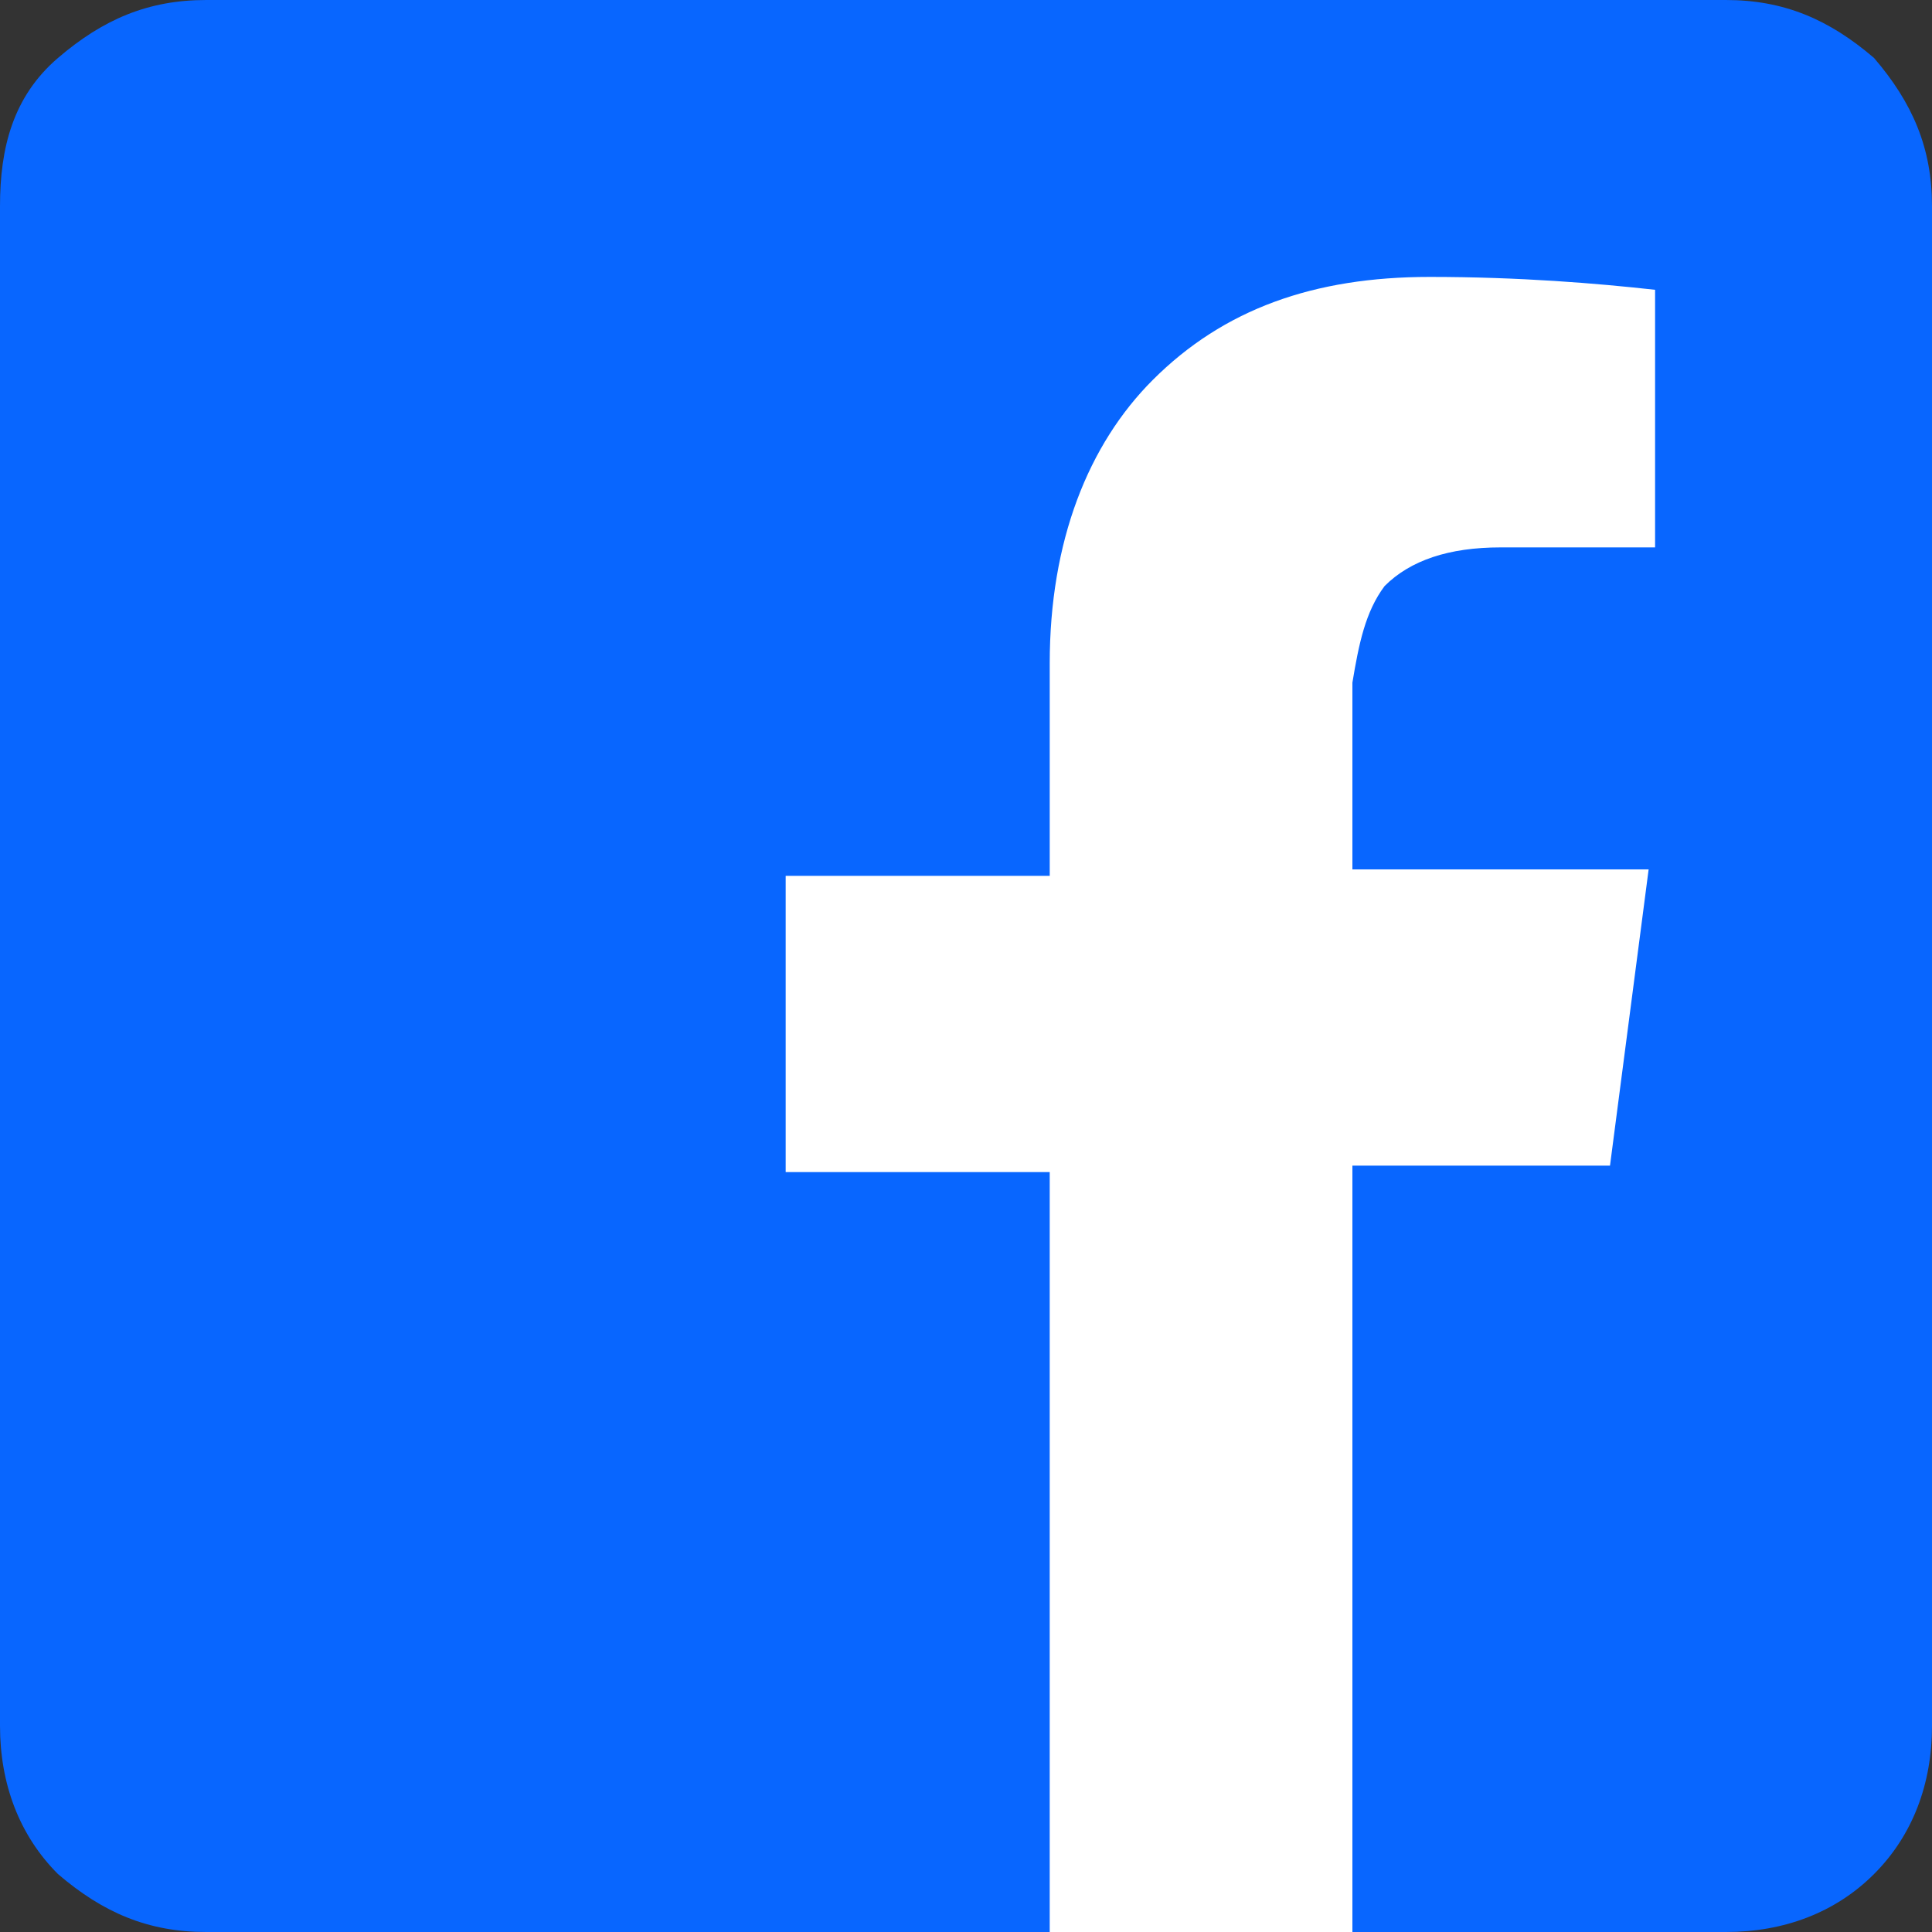
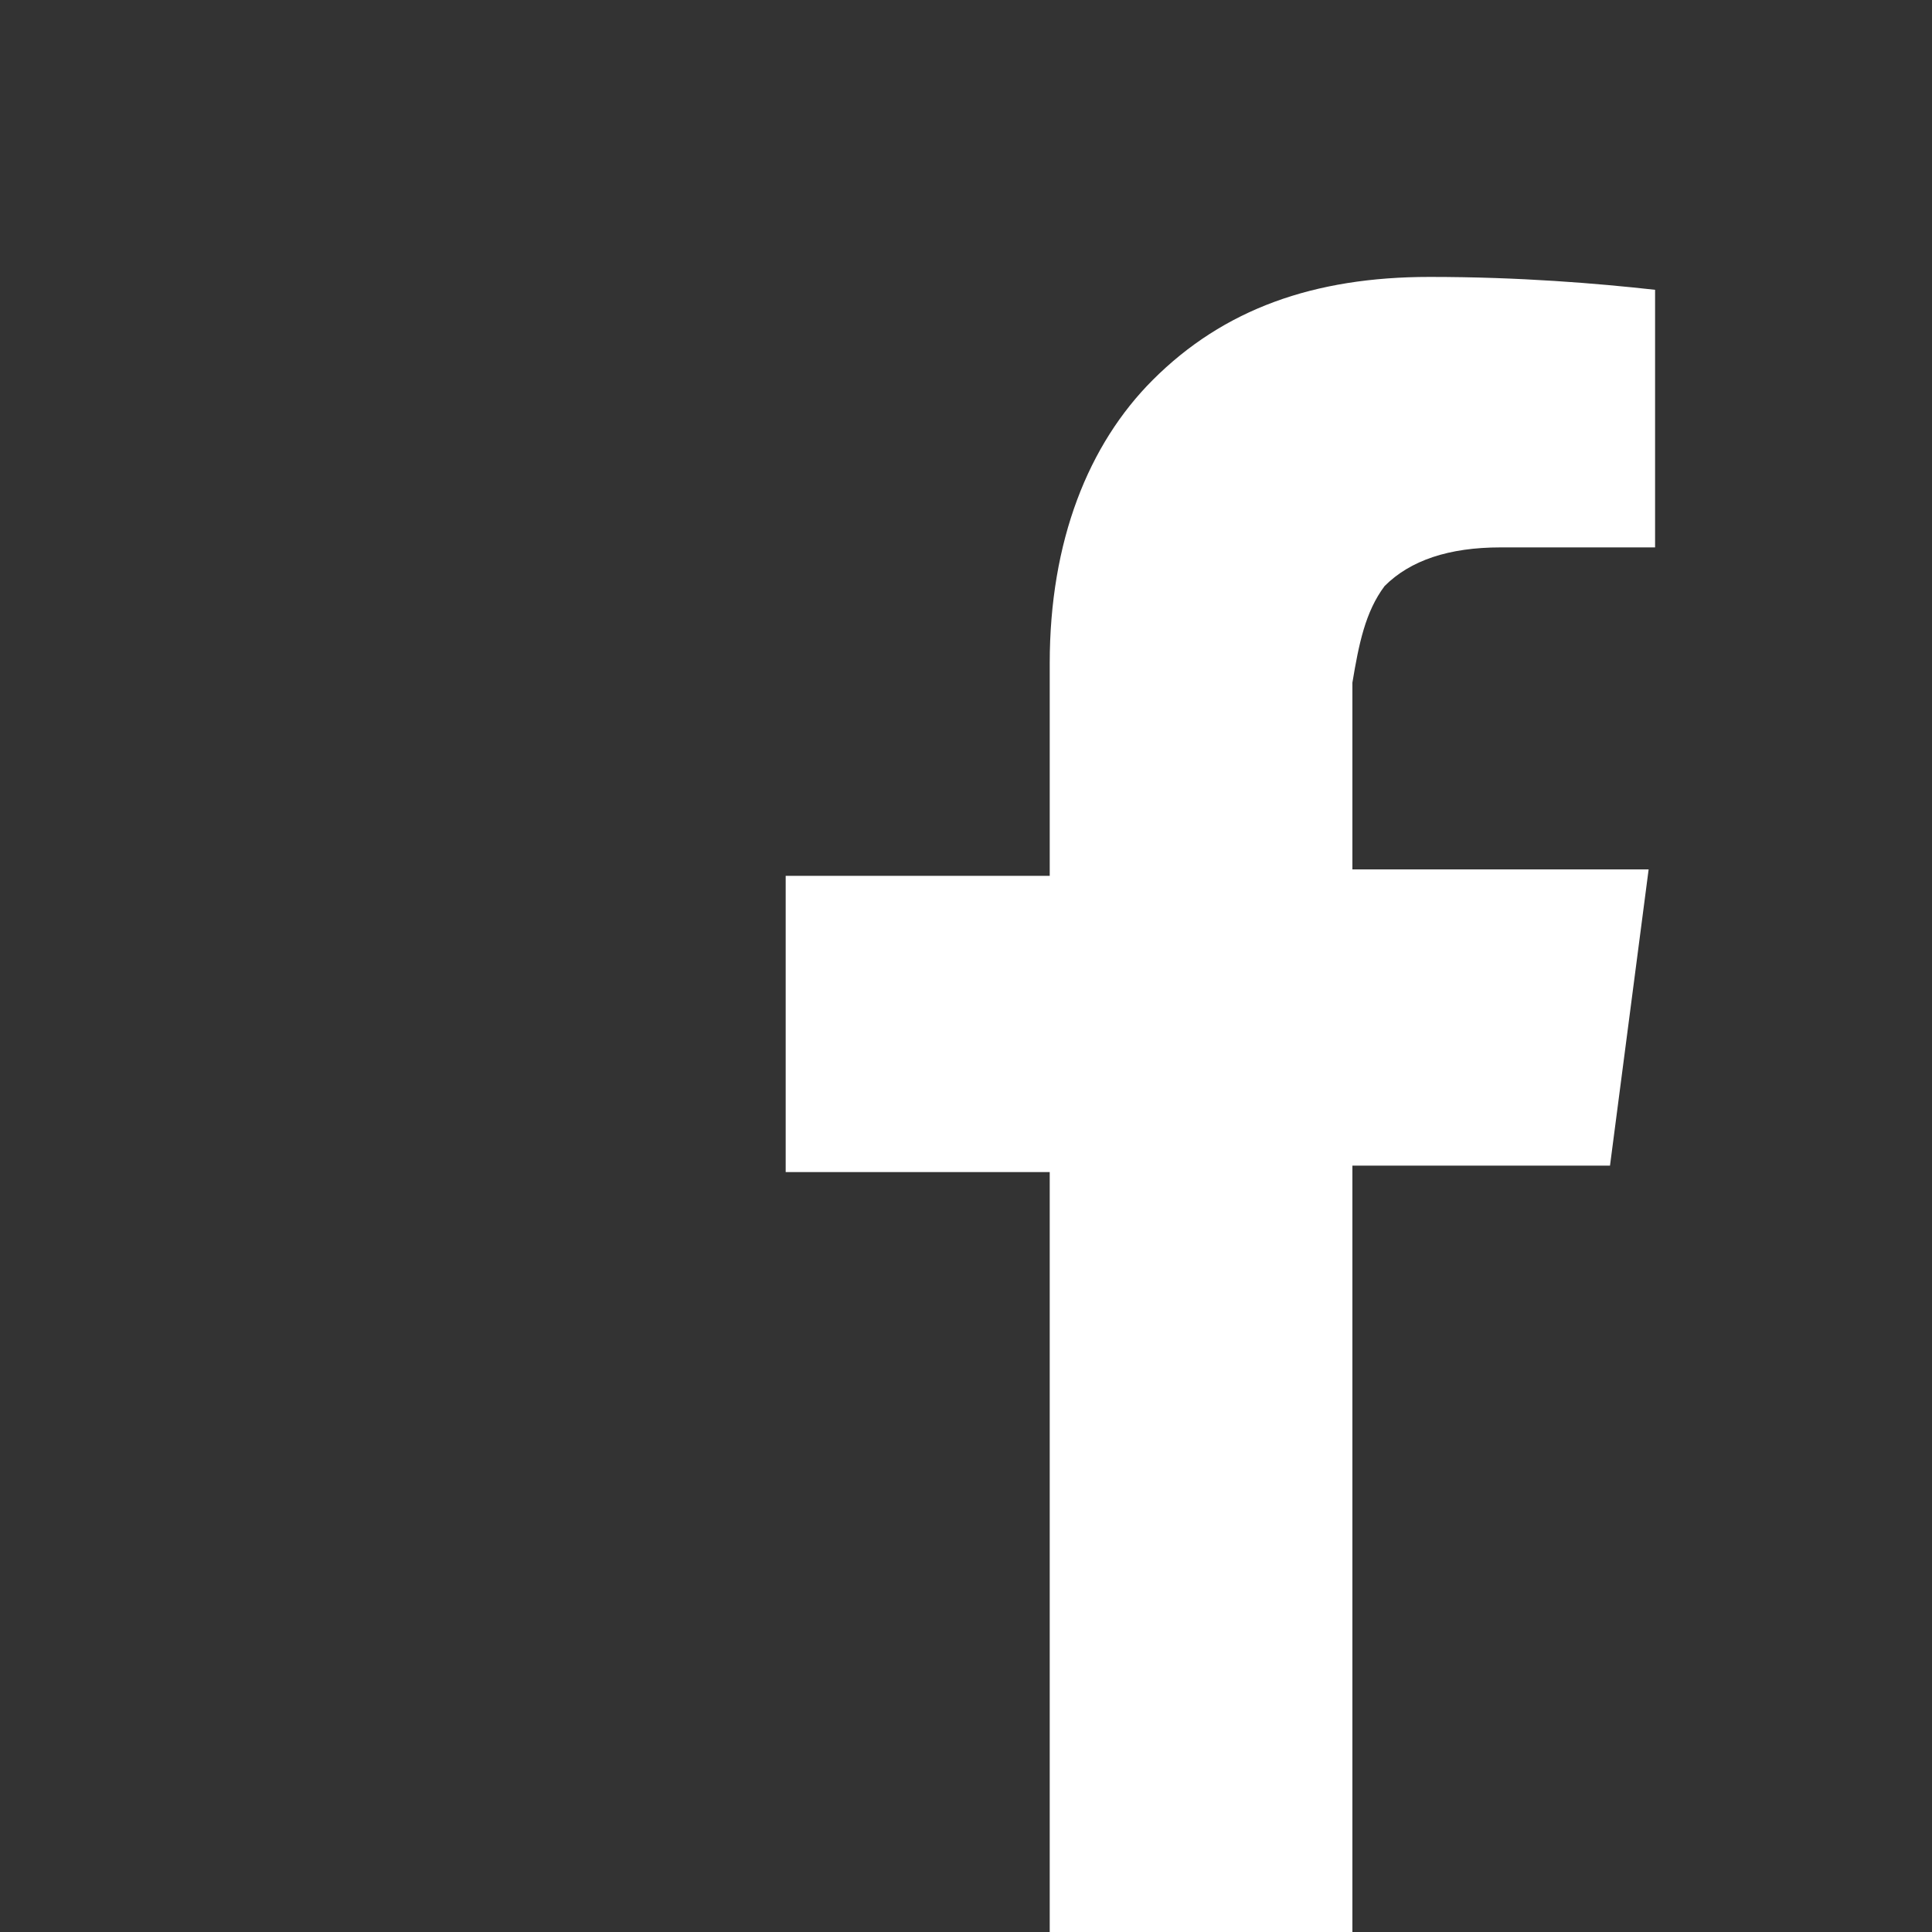
<svg xmlns="http://www.w3.org/2000/svg" version="1.1" id="Calque_1" x="0px" y="0px" viewBox="0 0 30 30" style="enable-background:new 0 0 30 30;" xml:space="preserve">
  <rect x="0" y="0" width="30" height="30" fill="#333333" stroke="none" />
  <style type="text/css">
	.st0{fill:#0866FF;}
	.st1{fill:#FFFFFF;}
</style>
-   <path class="st0" d="M29.1,0.9C28.4,0.3,27.7,0,26.8,0H3.2C2.3,0,1.6,0.3,0.9,0.9S0,2.3,0,3.2v23.6c0,0.9,0.3,1.7,0.9,2.3  C1.6,29.7,2.3,30,3.2,30h13.2h4.7h5.7c0.9,0,1.7-0.3,2.3-0.9c0.6-0.6,0.9-1.4,0.9-2.3h0V3.2C30,2.3,29.7,1.6,29.1,0.9z" />
  <path class="st1" d="M21.5,9.1c0.4-0.4,1-0.6,1.8-0.6h2.4v-4c-0.9-0.1-2.1-0.2-3.5-0.2c-1.8,0-3.2,0.5-4.3,1.6c-1,1-1.6,2.5-1.6,4.4  v3.3h-4.1v4.6h4.1V30h4.7V18.1h4l0.6-4.6h-4.6v-2.9C21.1,10,21.2,9.5,21.5,9.1z" />
</svg>